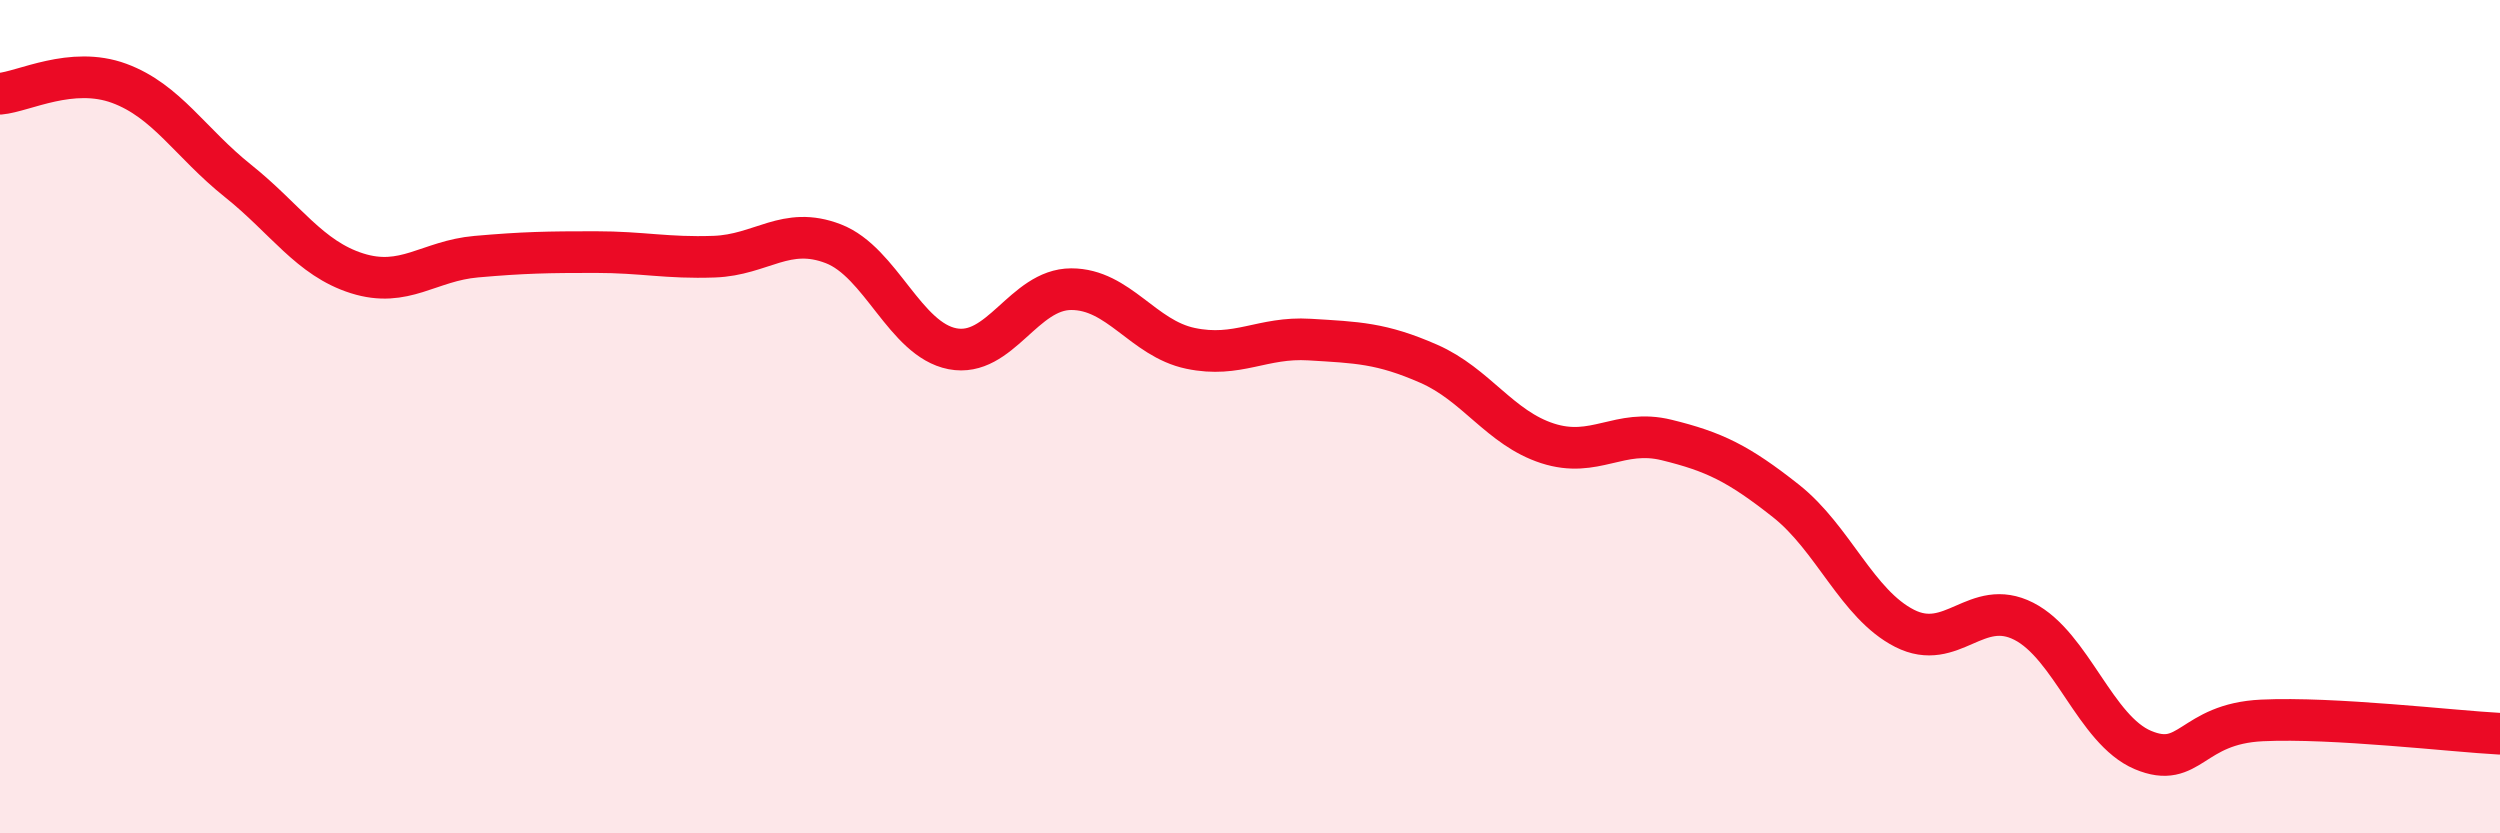
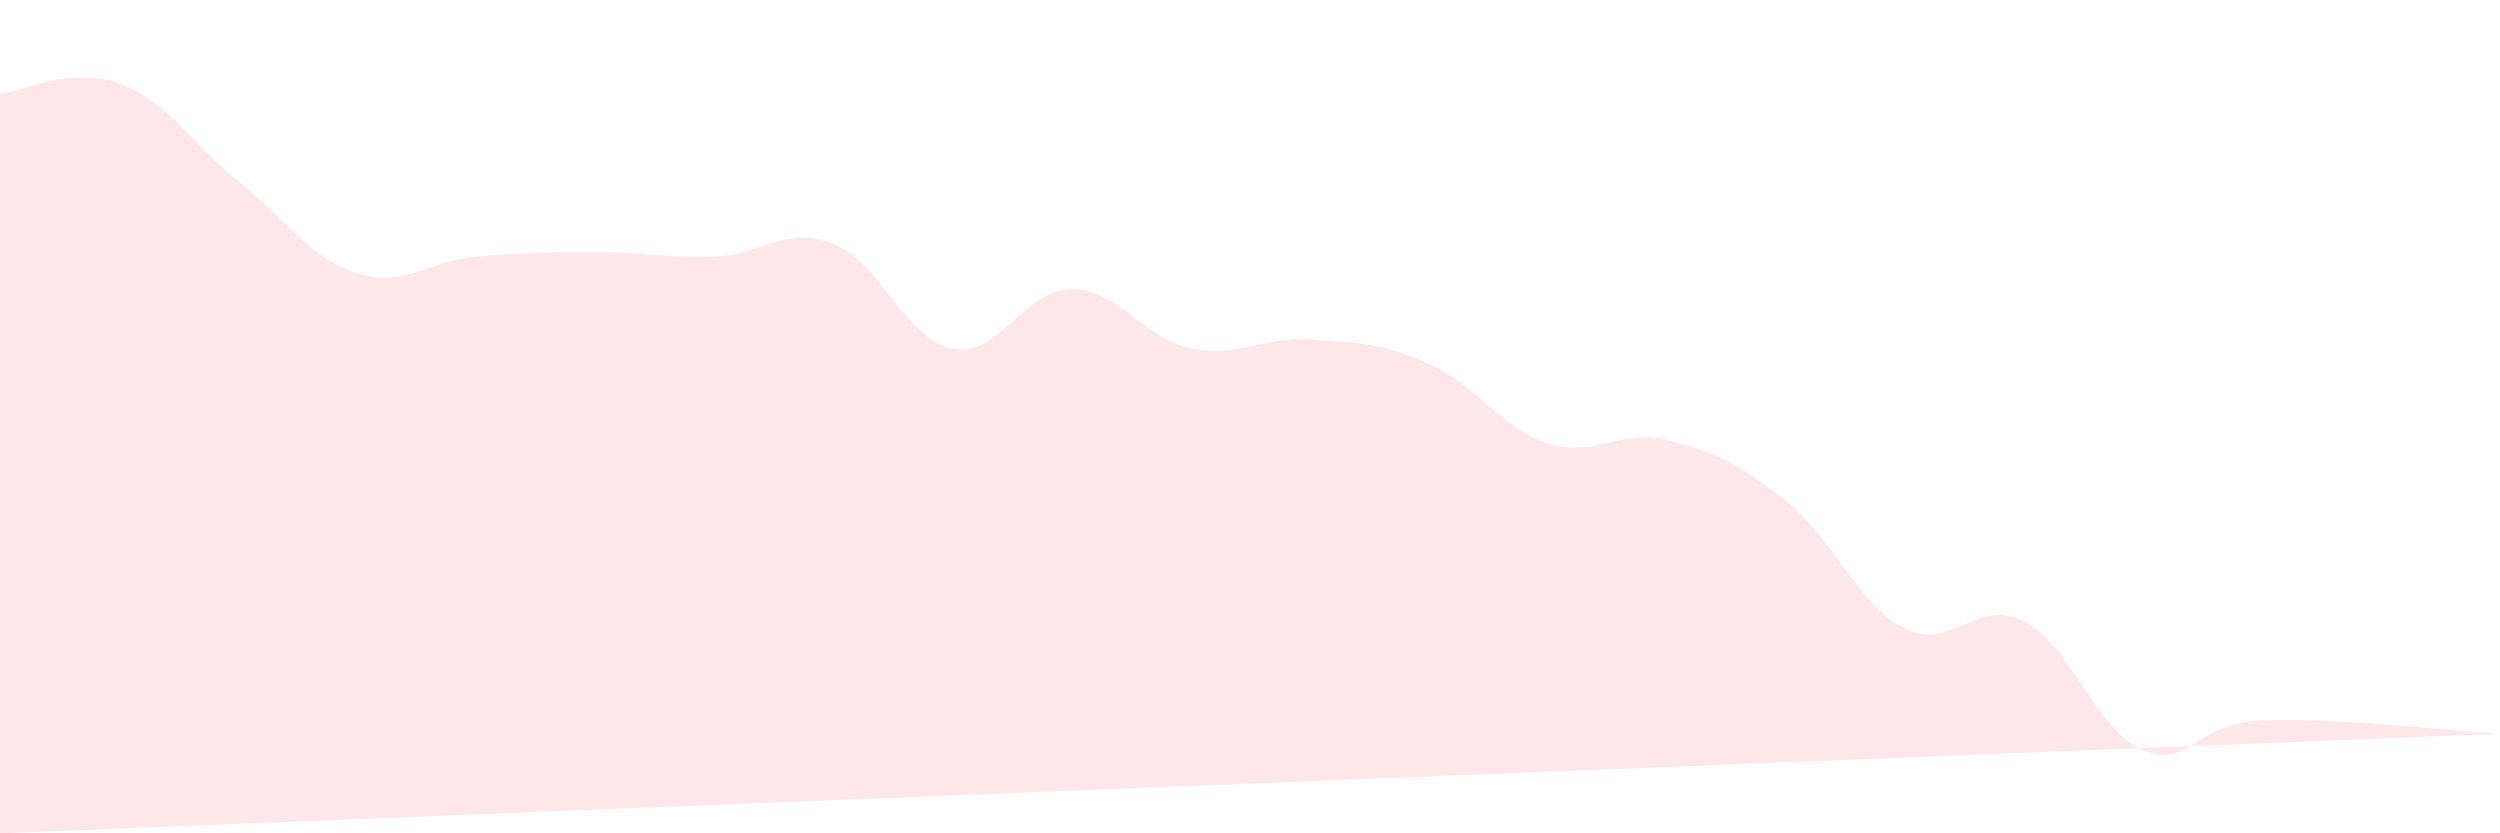
<svg xmlns="http://www.w3.org/2000/svg" width="60" height="20" viewBox="0 0 60 20">
-   <path d="M 0,2.25 C 0.57,2.2 1.72,1.58 2.86,2 C 4,2.42 4.57,3.43 5.71,4.34 C 6.85,5.25 7.43,6.2 8.57,6.56 C 9.71,6.92 10.29,6.26 11.43,6.16 C 12.57,6.06 13.15,6.05 14.29,6.05 C 15.43,6.05 16,6.2 17.14,6.16 C 18.28,6.12 18.86,5.41 20,5.85 C 21.14,6.29 21.72,8.15 22.86,8.37 C 24,8.59 24.57,6.94 25.71,6.94 C 26.85,6.94 27.43,8.12 28.57,8.36 C 29.71,8.6 30.29,8.08 31.43,8.15 C 32.57,8.22 33.15,8.23 34.29,8.73 C 35.43,9.23 36,10.27 37.14,10.64 C 38.28,11.01 38.86,10.28 40,10.56 C 41.14,10.84 41.72,11.12 42.86,12.02 C 44,12.92 44.57,14.5 45.71,15.08 C 46.85,15.66 47.43,14.33 48.57,14.91 C 49.71,15.49 50.29,17.52 51.43,18 C 52.57,18.48 52.58,17.37 54.29,17.29 C 56,17.21 58.86,17.55 60,17.61L60 20L0 20Z" fill="#EB0A25" opacity="0.1" stroke-linecap="round" stroke-linejoin="round" />
-   <path d="M 0,2.25 C 0.57,2.2 1.72,1.58 2.86,2 C 4,2.42 4.57,3.43 5.71,4.34 C 6.85,5.25 7.43,6.2 8.57,6.56 C 9.71,6.92 10.29,6.26 11.43,6.16 C 12.57,6.06 13.15,6.05 14.29,6.05 C 15.43,6.05 16,6.2 17.14,6.16 C 18.28,6.12 18.86,5.41 20,5.85 C 21.14,6.29 21.72,8.15 22.86,8.37 C 24,8.59 24.57,6.94 25.71,6.94 C 26.85,6.94 27.43,8.12 28.57,8.36 C 29.71,8.6 30.29,8.08 31.43,8.15 C 32.57,8.22 33.15,8.23 34.29,8.73 C 35.43,9.23 36,10.27 37.14,10.64 C 38.28,11.01 38.86,10.28 40,10.56 C 41.14,10.84 41.72,11.12 42.86,12.02 C 44,12.92 44.57,14.5 45.71,15.08 C 46.85,15.66 47.43,14.33 48.57,14.91 C 49.71,15.49 50.29,17.52 51.43,18 C 52.57,18.48 52.58,17.37 54.29,17.29 C 56,17.21 58.86,17.55 60,17.61" stroke="#EB0A25" stroke-width="1" fill="none" stroke-linecap="round" stroke-linejoin="round" />
+   <path d="M 0,2.25 C 0.57,2.2 1.72,1.58 2.86,2 C 4,2.42 4.57,3.43 5.71,4.34 C 6.85,5.25 7.43,6.2 8.57,6.56 C 9.71,6.92 10.29,6.26 11.43,6.16 C 12.57,6.06 13.15,6.05 14.29,6.05 C 15.43,6.05 16,6.2 17.14,6.16 C 18.28,6.12 18.86,5.41 20,5.85 C 21.14,6.29 21.72,8.15 22.86,8.37 C 24,8.59 24.57,6.94 25.71,6.94 C 26.85,6.94 27.43,8.12 28.57,8.36 C 29.71,8.6 30.29,8.08 31.43,8.15 C 32.57,8.22 33.15,8.23 34.29,8.73 C 35.43,9.23 36,10.27 37.14,10.64 C 38.28,11.01 38.86,10.28 40,10.56 C 41.14,10.84 41.72,11.12 42.86,12.02 C 44,12.92 44.57,14.5 45.71,15.08 C 46.85,15.66 47.43,14.33 48.57,14.91 C 49.71,15.49 50.29,17.52 51.43,18 C 52.57,18.48 52.58,17.37 54.29,17.29 C 56,17.21 58.86,17.55 60,17.61L0 20Z" fill="#EB0A25" opacity="0.1" stroke-linecap="round" stroke-linejoin="round" />
</svg>